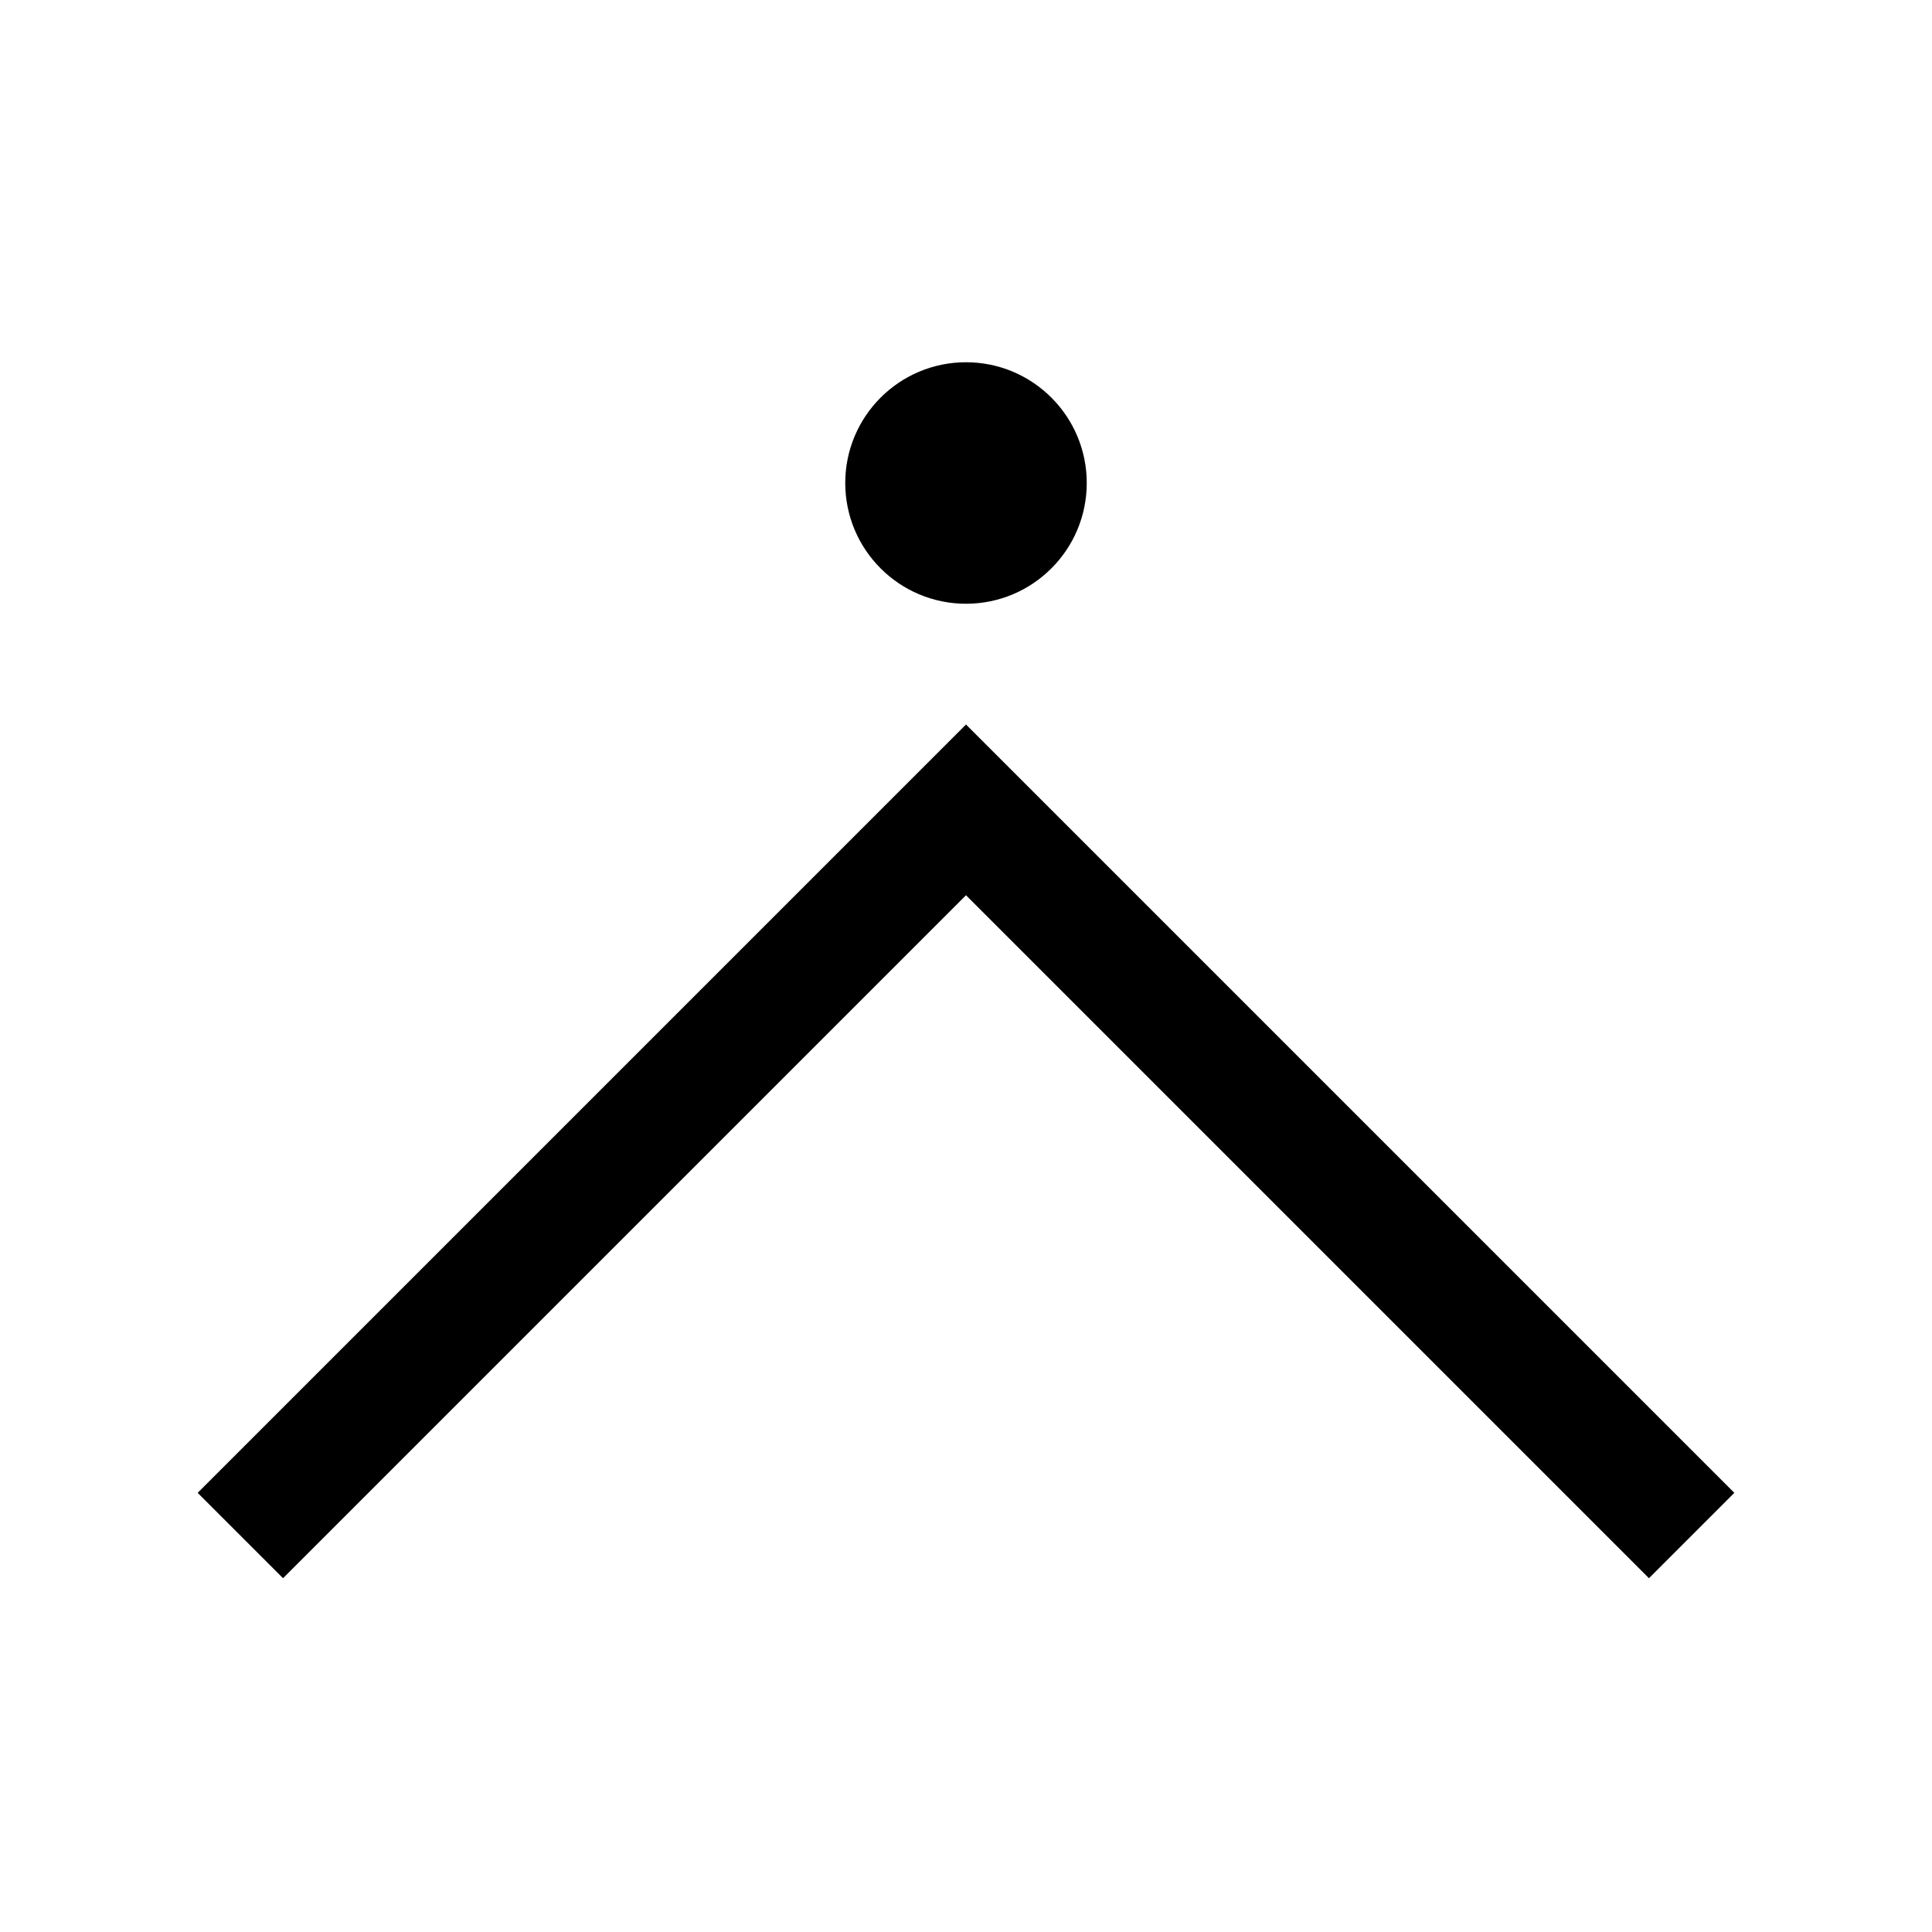
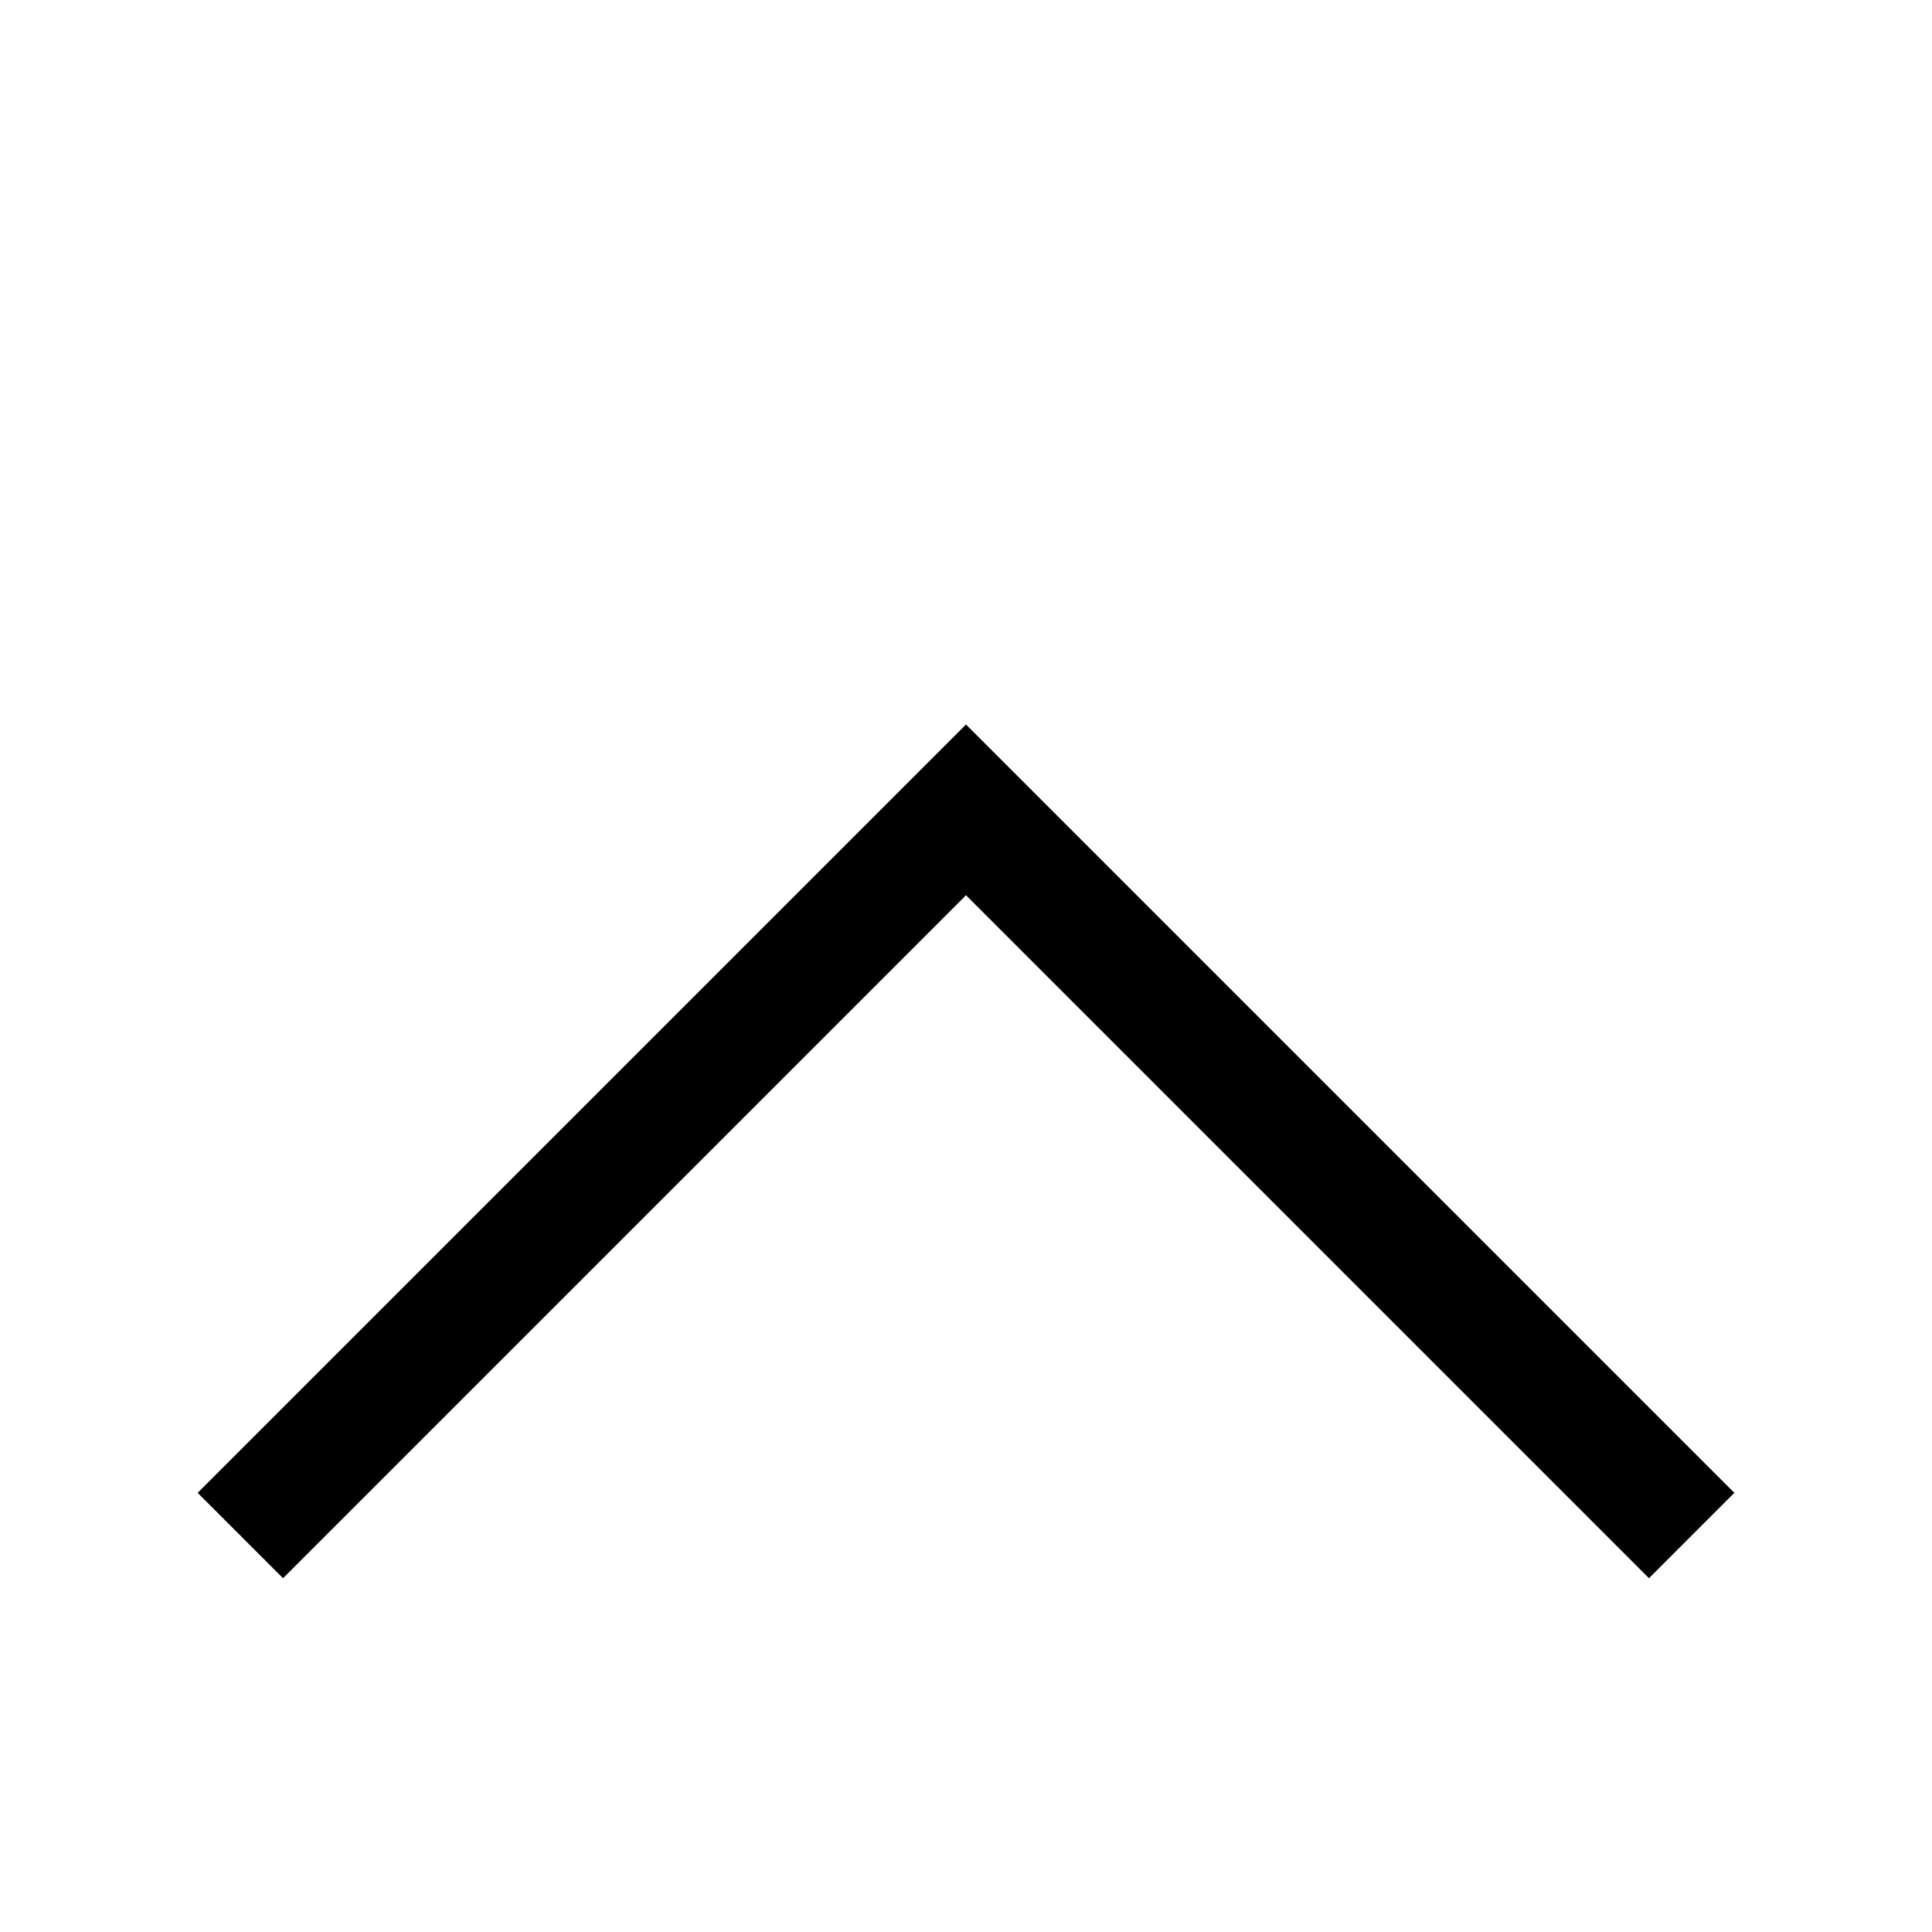
<svg width="16" height="16" version="1.1">
  <defs>
    <style id="current-color-scheme" type="text/css">.ColorScheme-Text { color:#dedede; }</style>
  </defs>
-   <path class="ColorScheme-Text" d="M 14.363,12.363 8,6 l -6.363,6.363 0.707,0.707 5.656,-5.656 5.656,5.656 0.707,-0.707 z" fill="currentColor" />
-   <circle class="ColorScheme-Text" cx="8" cy="4" r="1" fill="currentColor" />
+   <path class="ColorScheme-Text" d="M 14.363,12.363 8,6 l -6.363,6.363 0.707,0.707 5.656,-5.656 5.656,5.656 0.707,-0.707 " fill="currentColor" />
</svg>